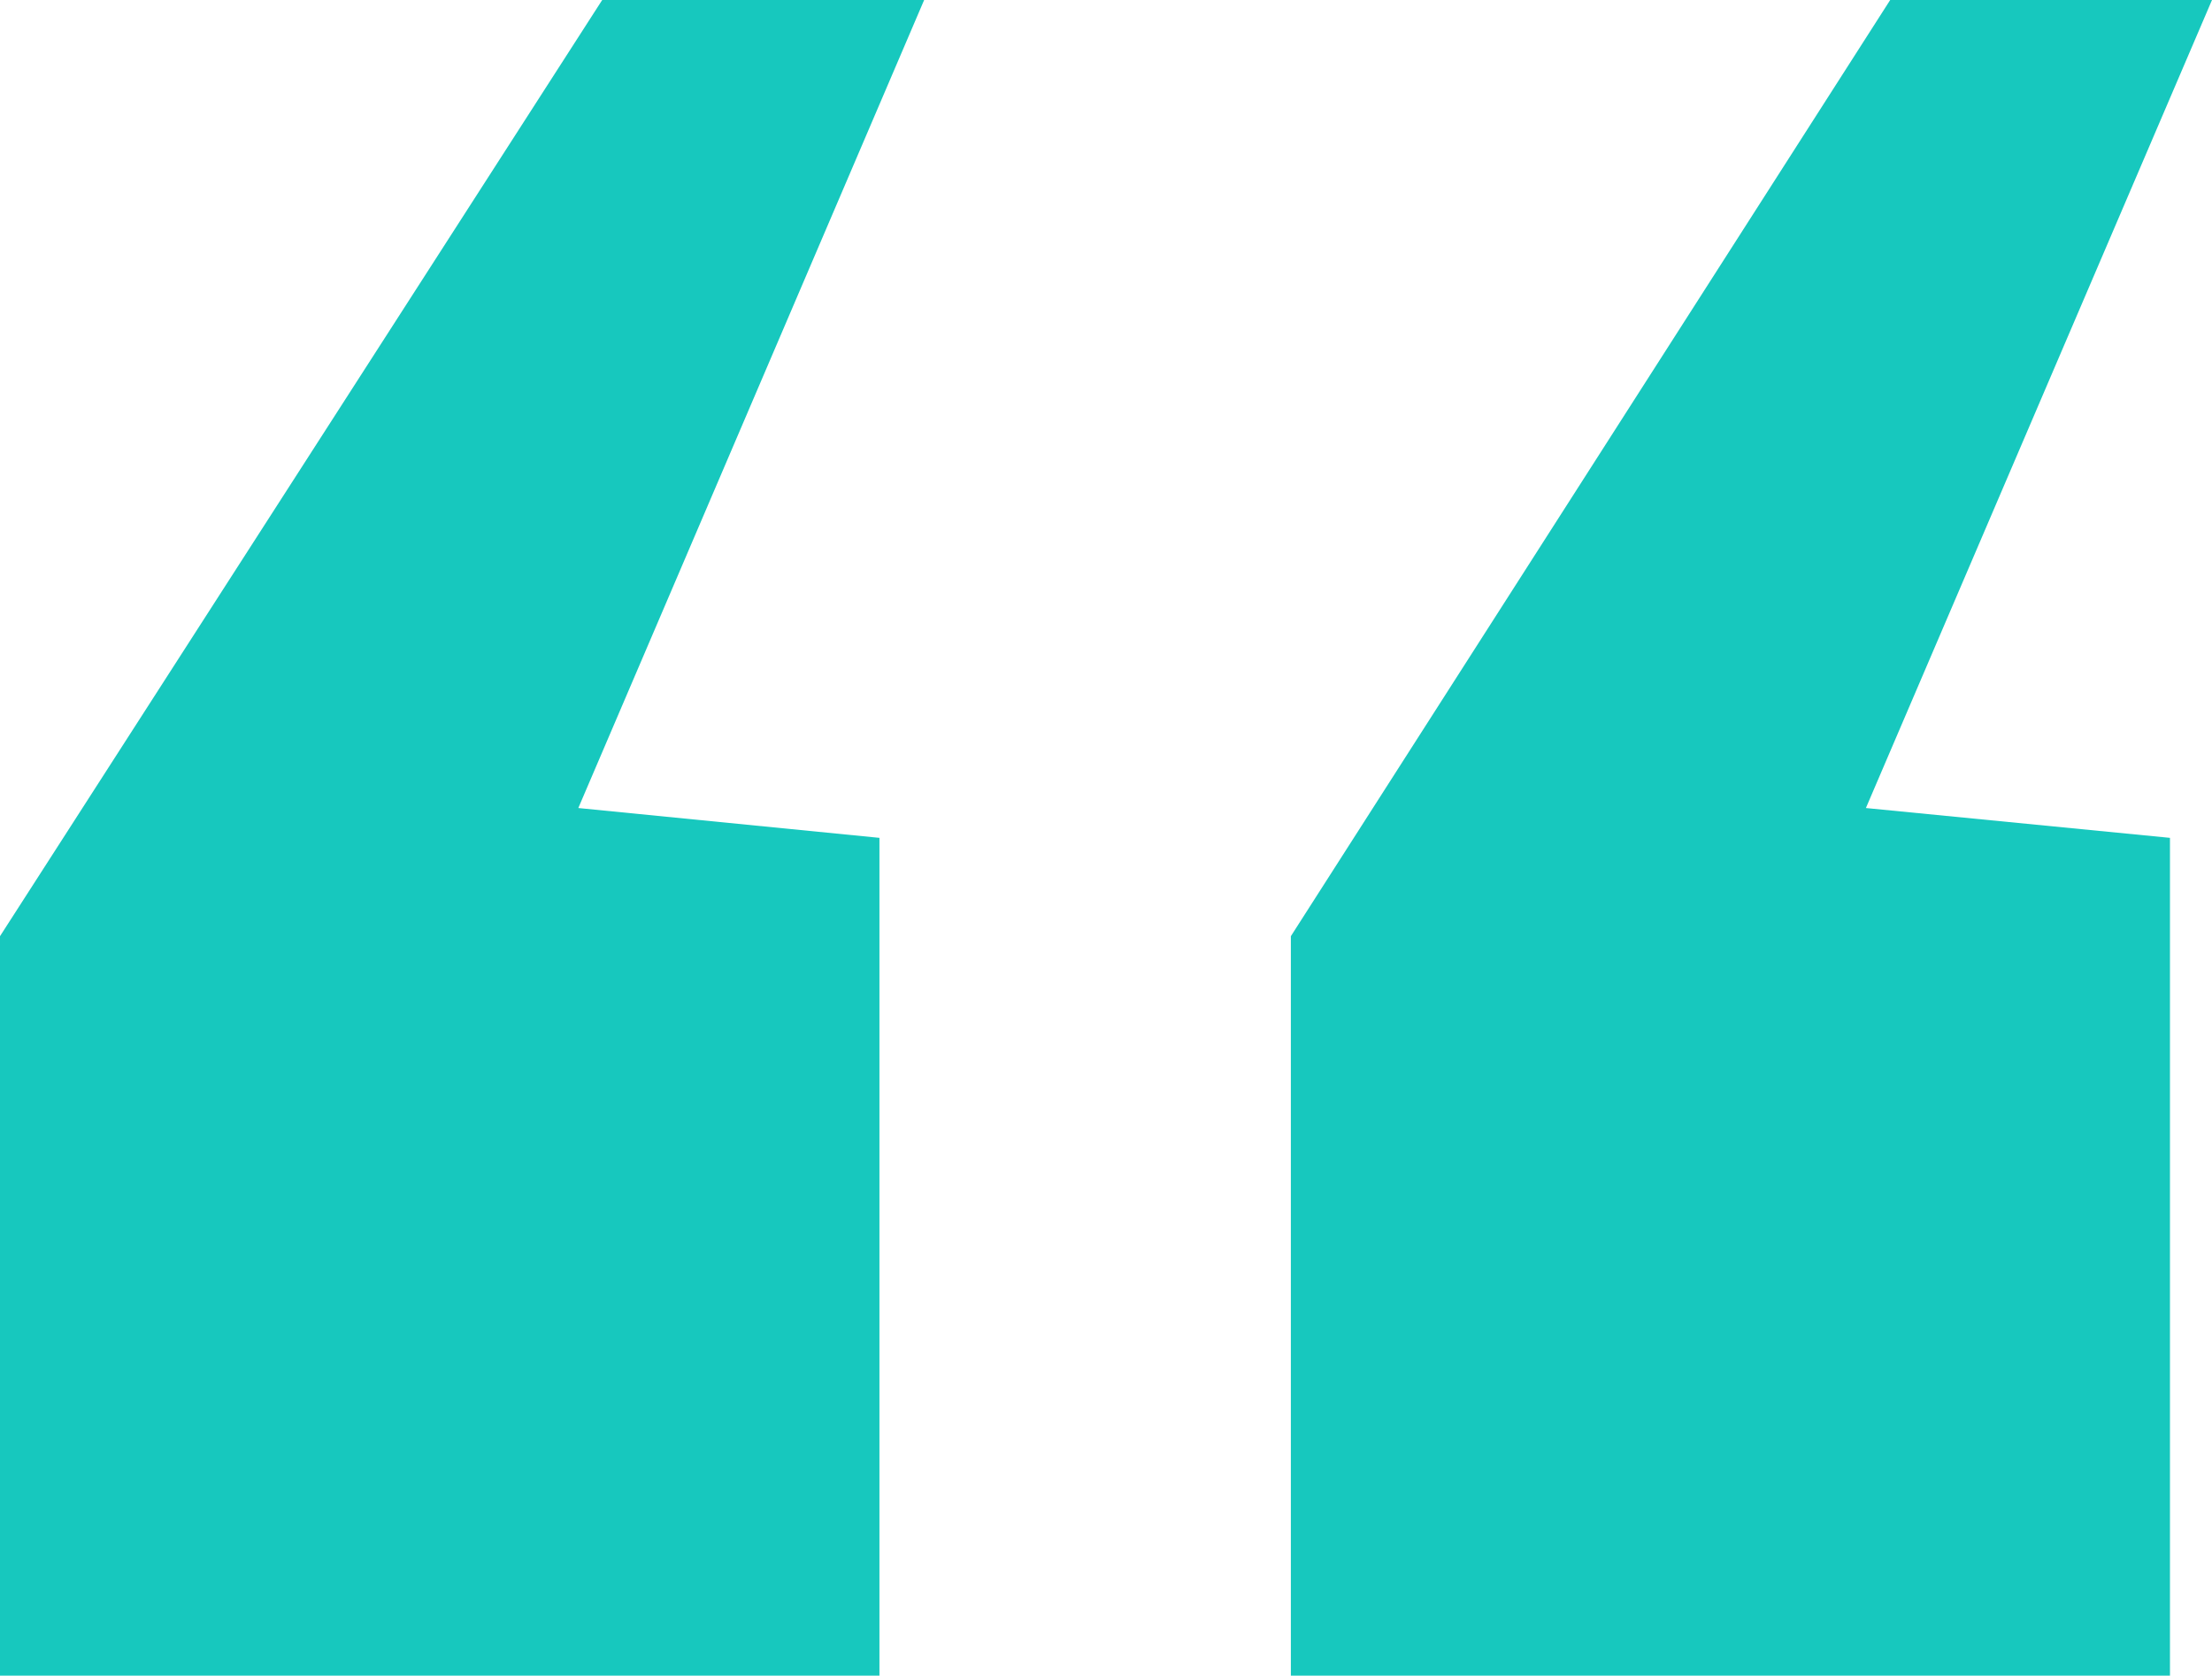
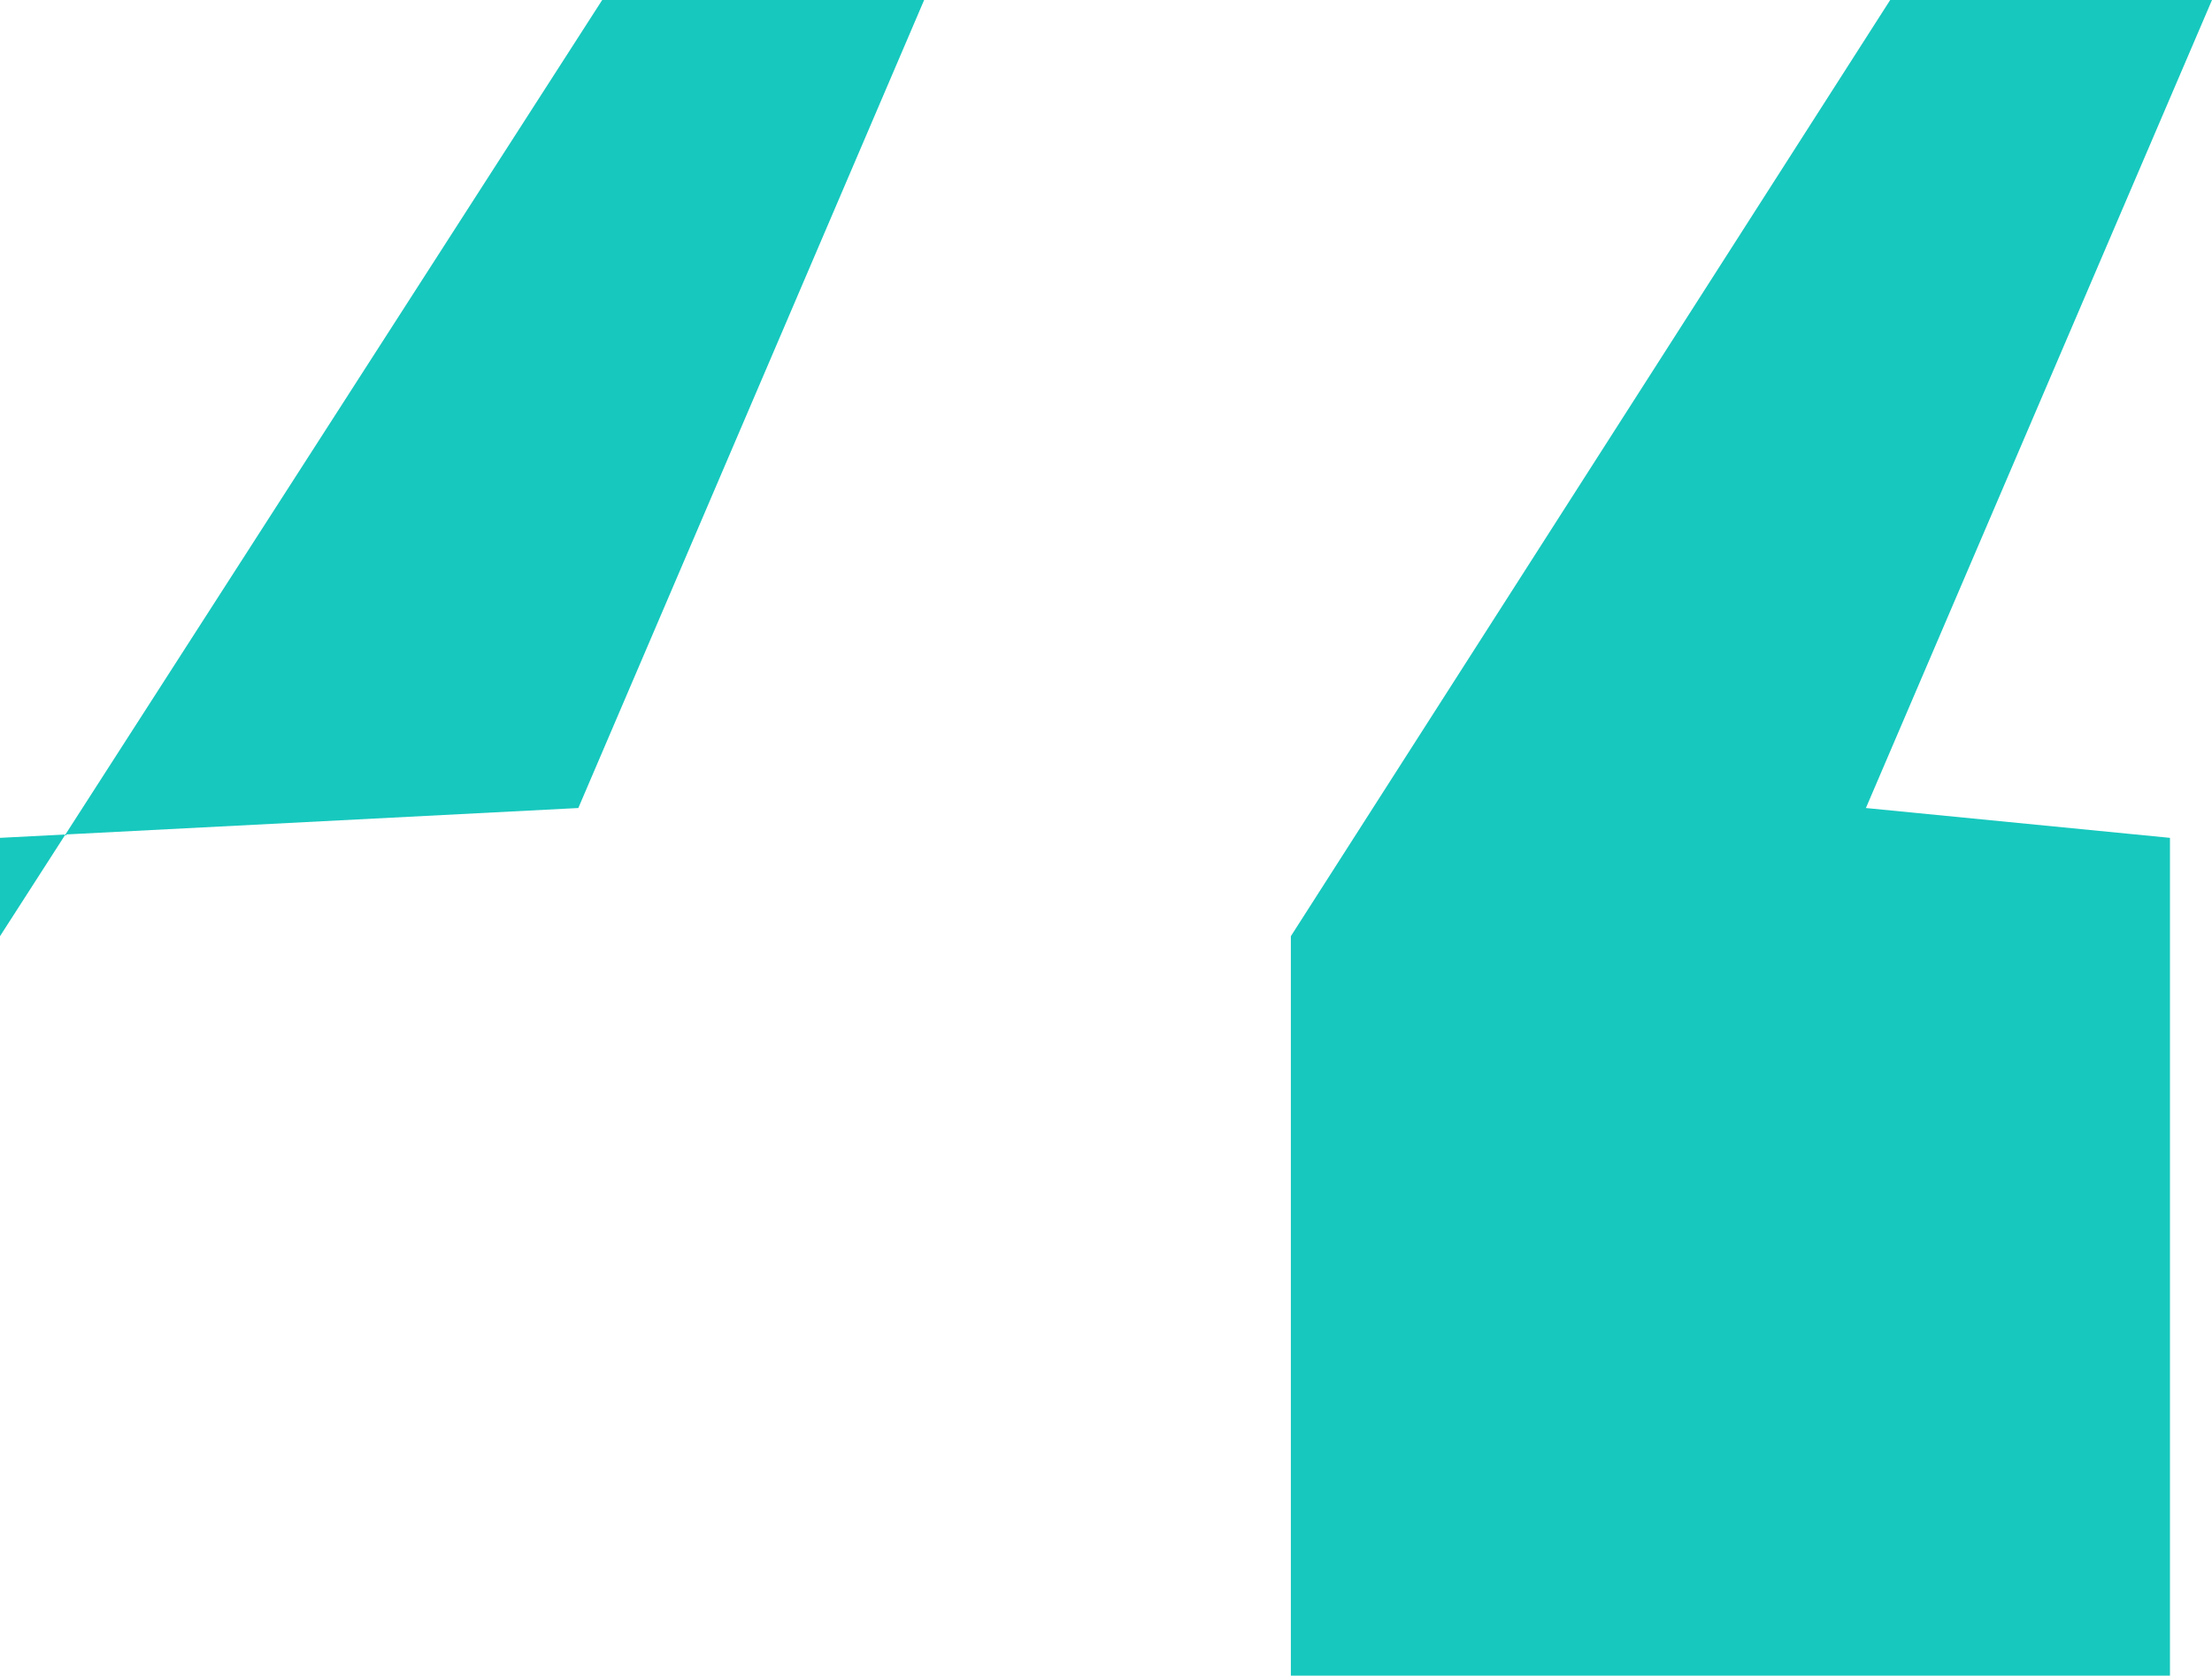
<svg xmlns="http://www.w3.org/2000/svg" width="32.416" height="24.552" viewBox="0 0 32.416 24.552">
-   <path d="M8.825,0,0,13.718V24.553H12.888V12.277L8.475,11.84,13.543,0ZM27.7,0,18.917,13.718V24.553H31.8V12.277l-4.456-.437L32.416,0Z" fill="#17c8be" />
+   <path d="M8.825,0,0,13.718V24.553V12.277L8.475,11.84,13.543,0ZM27.7,0,18.917,13.718V24.553H31.8V12.277l-4.456-.437L32.416,0Z" fill="#17c8be" />
</svg>